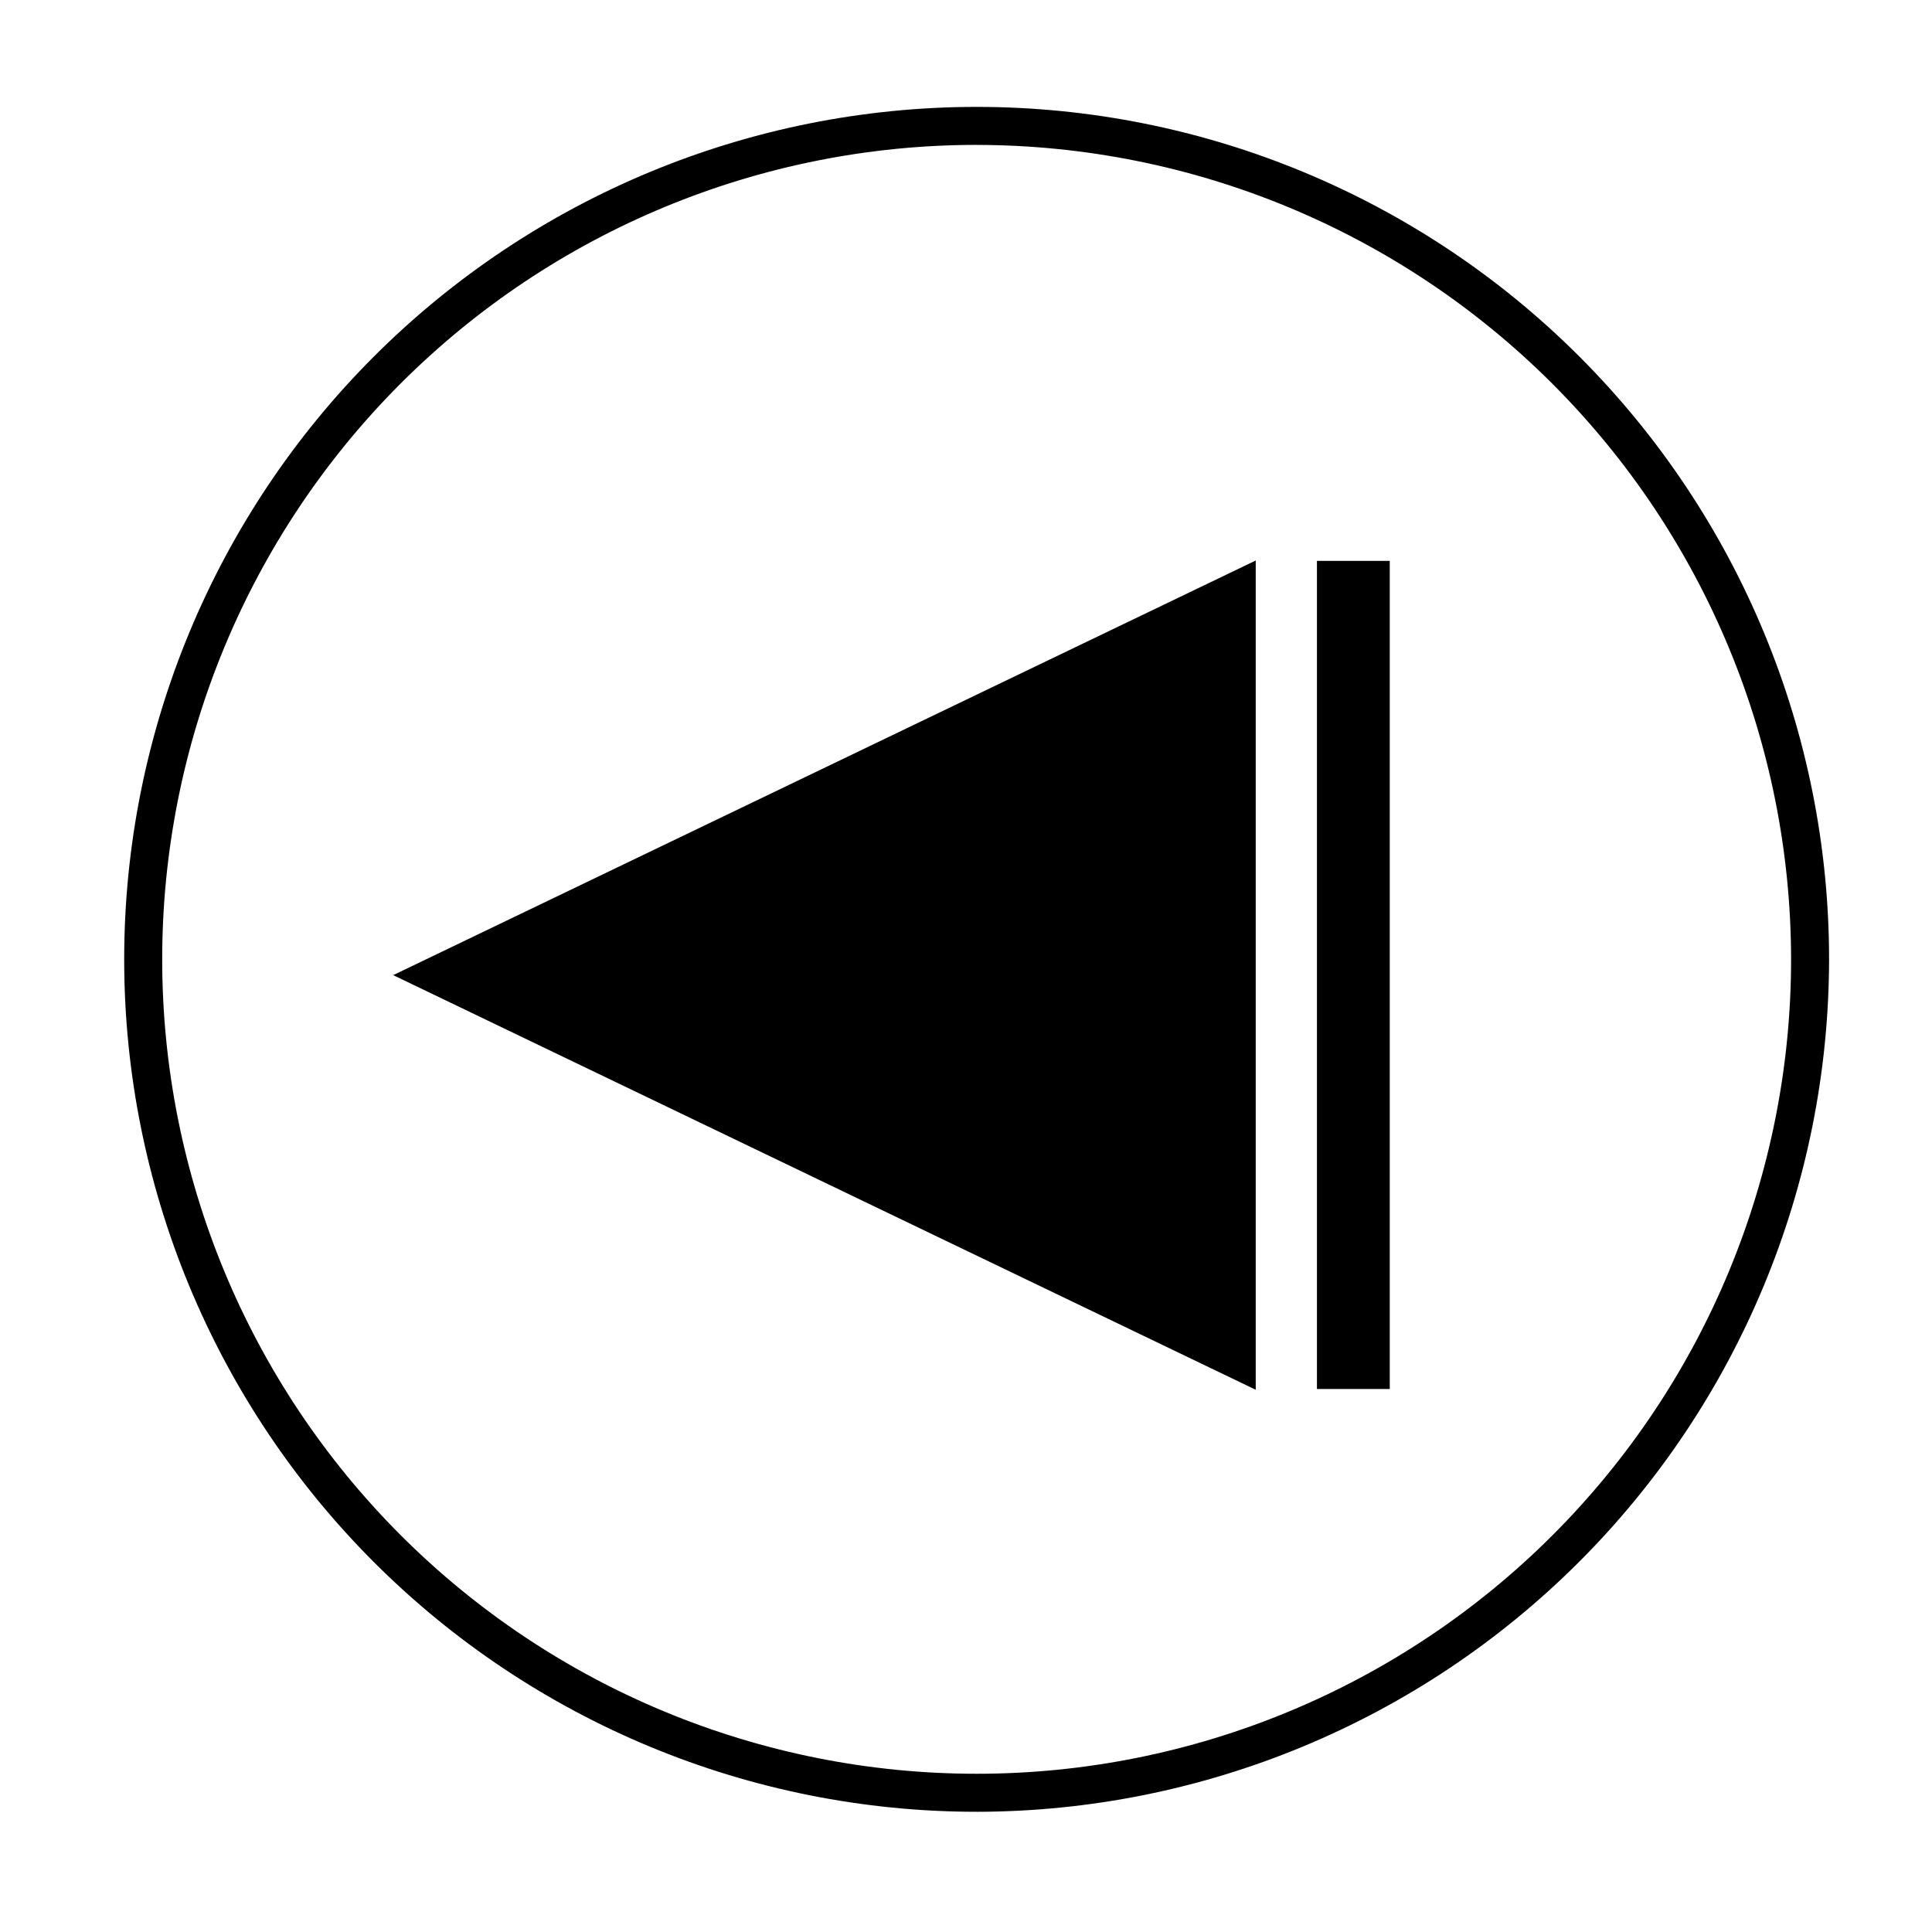
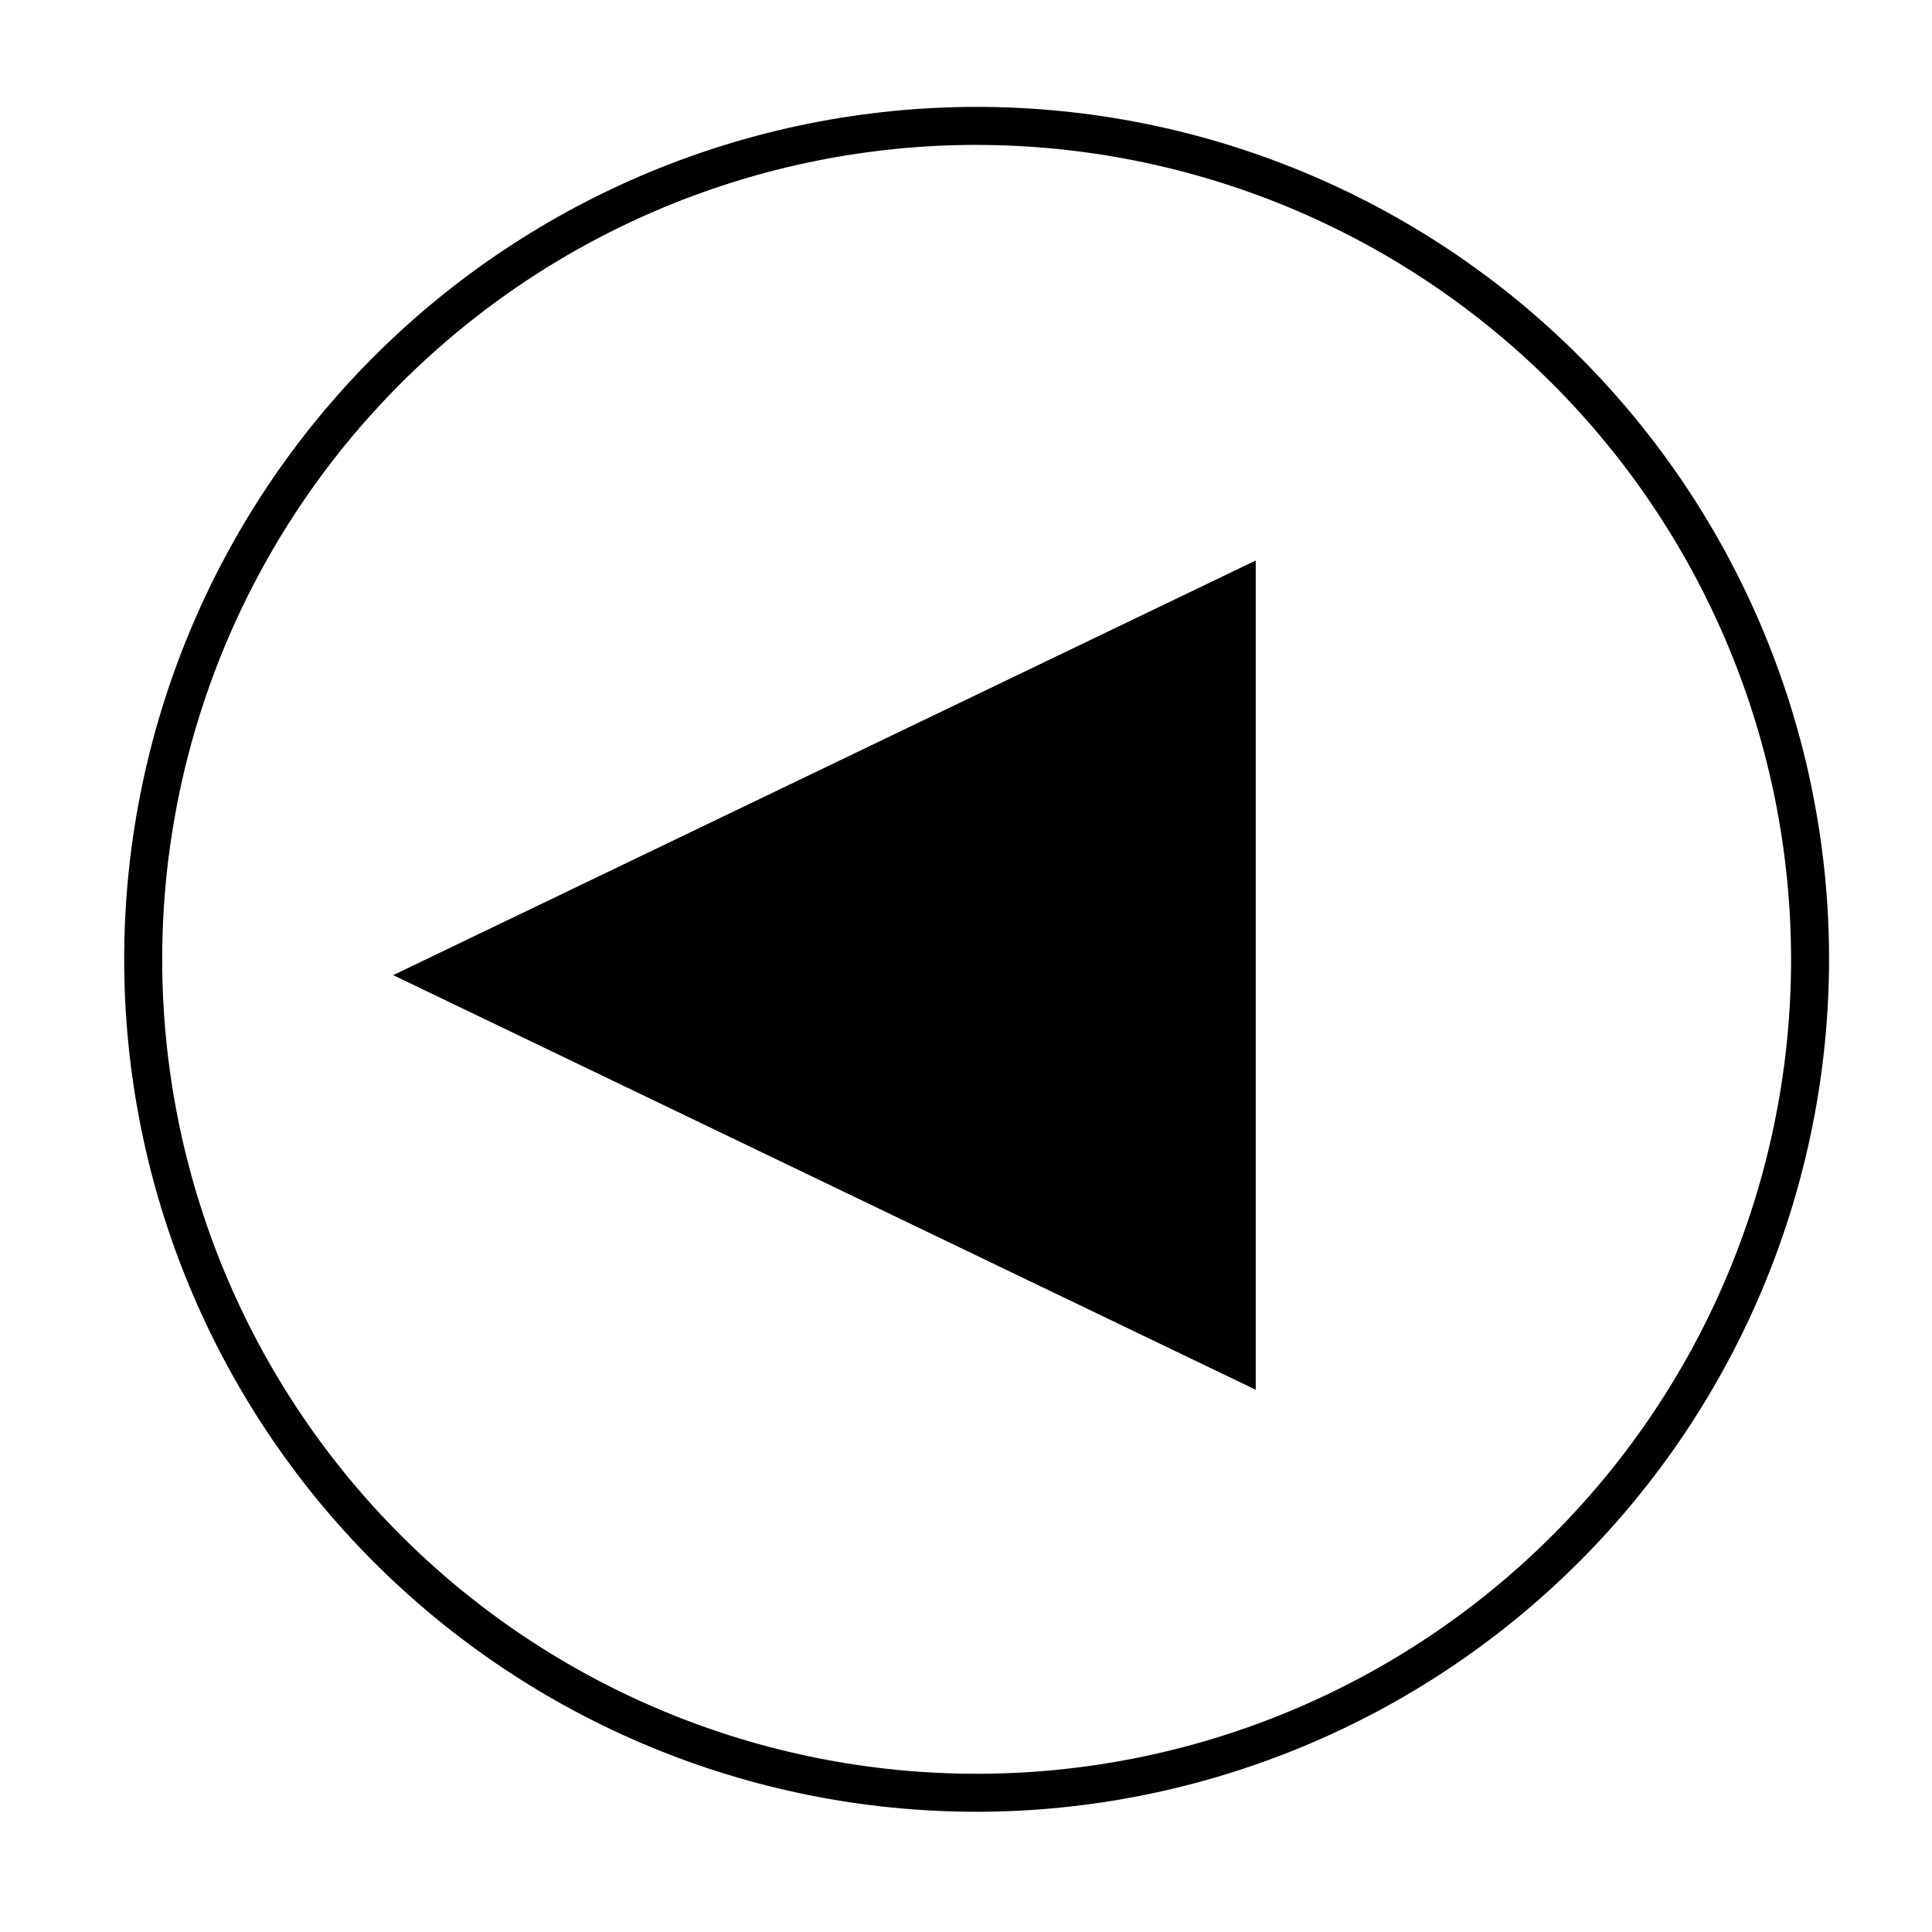
<svg xmlns="http://www.w3.org/2000/svg" fill="#000000" width="800px" height="800px" version="1.1" viewBox="144 144 512 512">
  <g>
    <path d="m475.02 295.36v214.07l-222.68-107.01z" />
    <path d="m476.78 292.54v219.76l-228.58-109.88zm-3.578 214.07 0.004-208.38-216.64 104.19z" />
-     <path d="m512.3 512.1h-19.297v-219.46h19.297z" />
    <path d="m402.82 624.14c-59.914 0-117.38-23.801-159.74-66.168-42.367-42.367-66.168-99.828-66.168-159.74s23.801-117.38 66.168-159.74c42.367-42.363 99.828-66.164 159.74-66.164 59.914 0 117.38 23.801 159.74 66.164 42.363 42.367 66.164 99.828 66.164 159.74-0.066 59.895-23.887 117.32-66.238 159.67-42.352 42.352-99.773 66.176-159.67 66.242zm0-441.74v-0.004c-57.242 0-112.14 22.738-152.62 63.215-40.477 40.477-63.215 95.375-63.215 152.62s22.738 112.14 63.215 152.62c40.477 40.477 95.375 63.215 152.62 63.215 57.242 0 112.14-22.738 152.62-63.215 40.477-40.477 63.215-95.375 63.215-152.62-0.055-57.227-22.809-112.09-63.273-152.55-40.465-40.465-95.332-63.223-152.56-63.277z" />
  </g>
</svg>